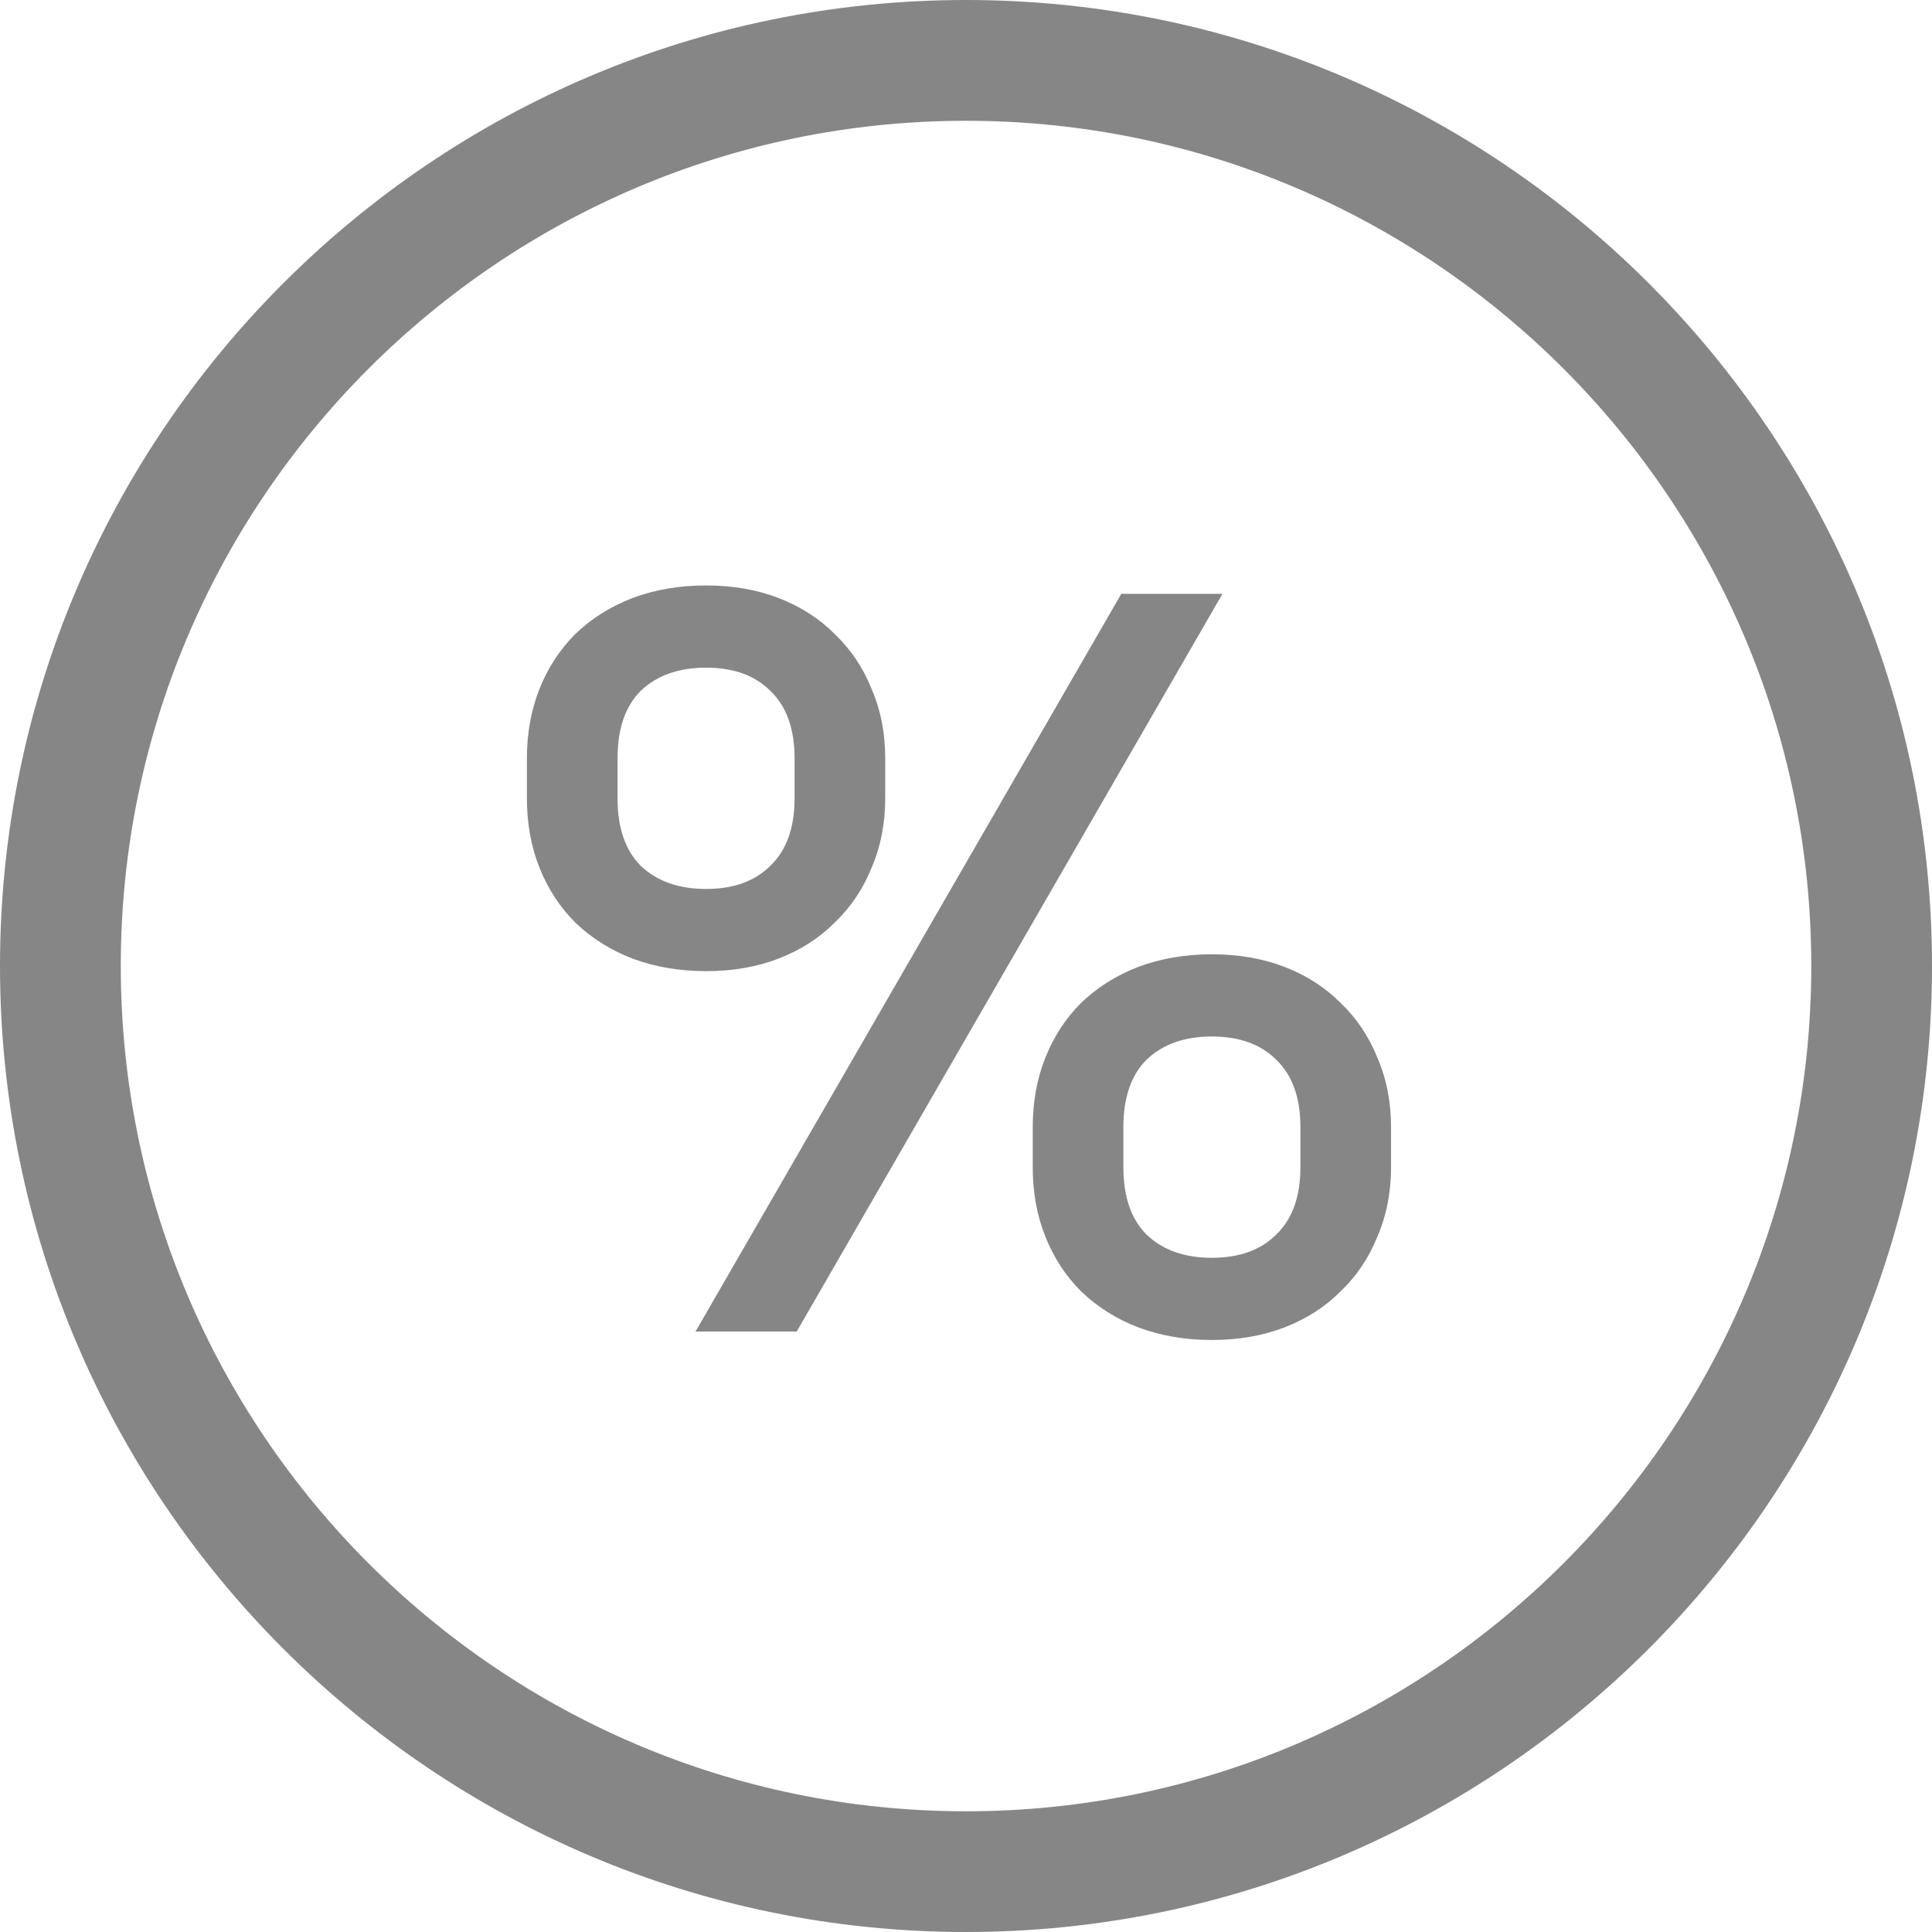
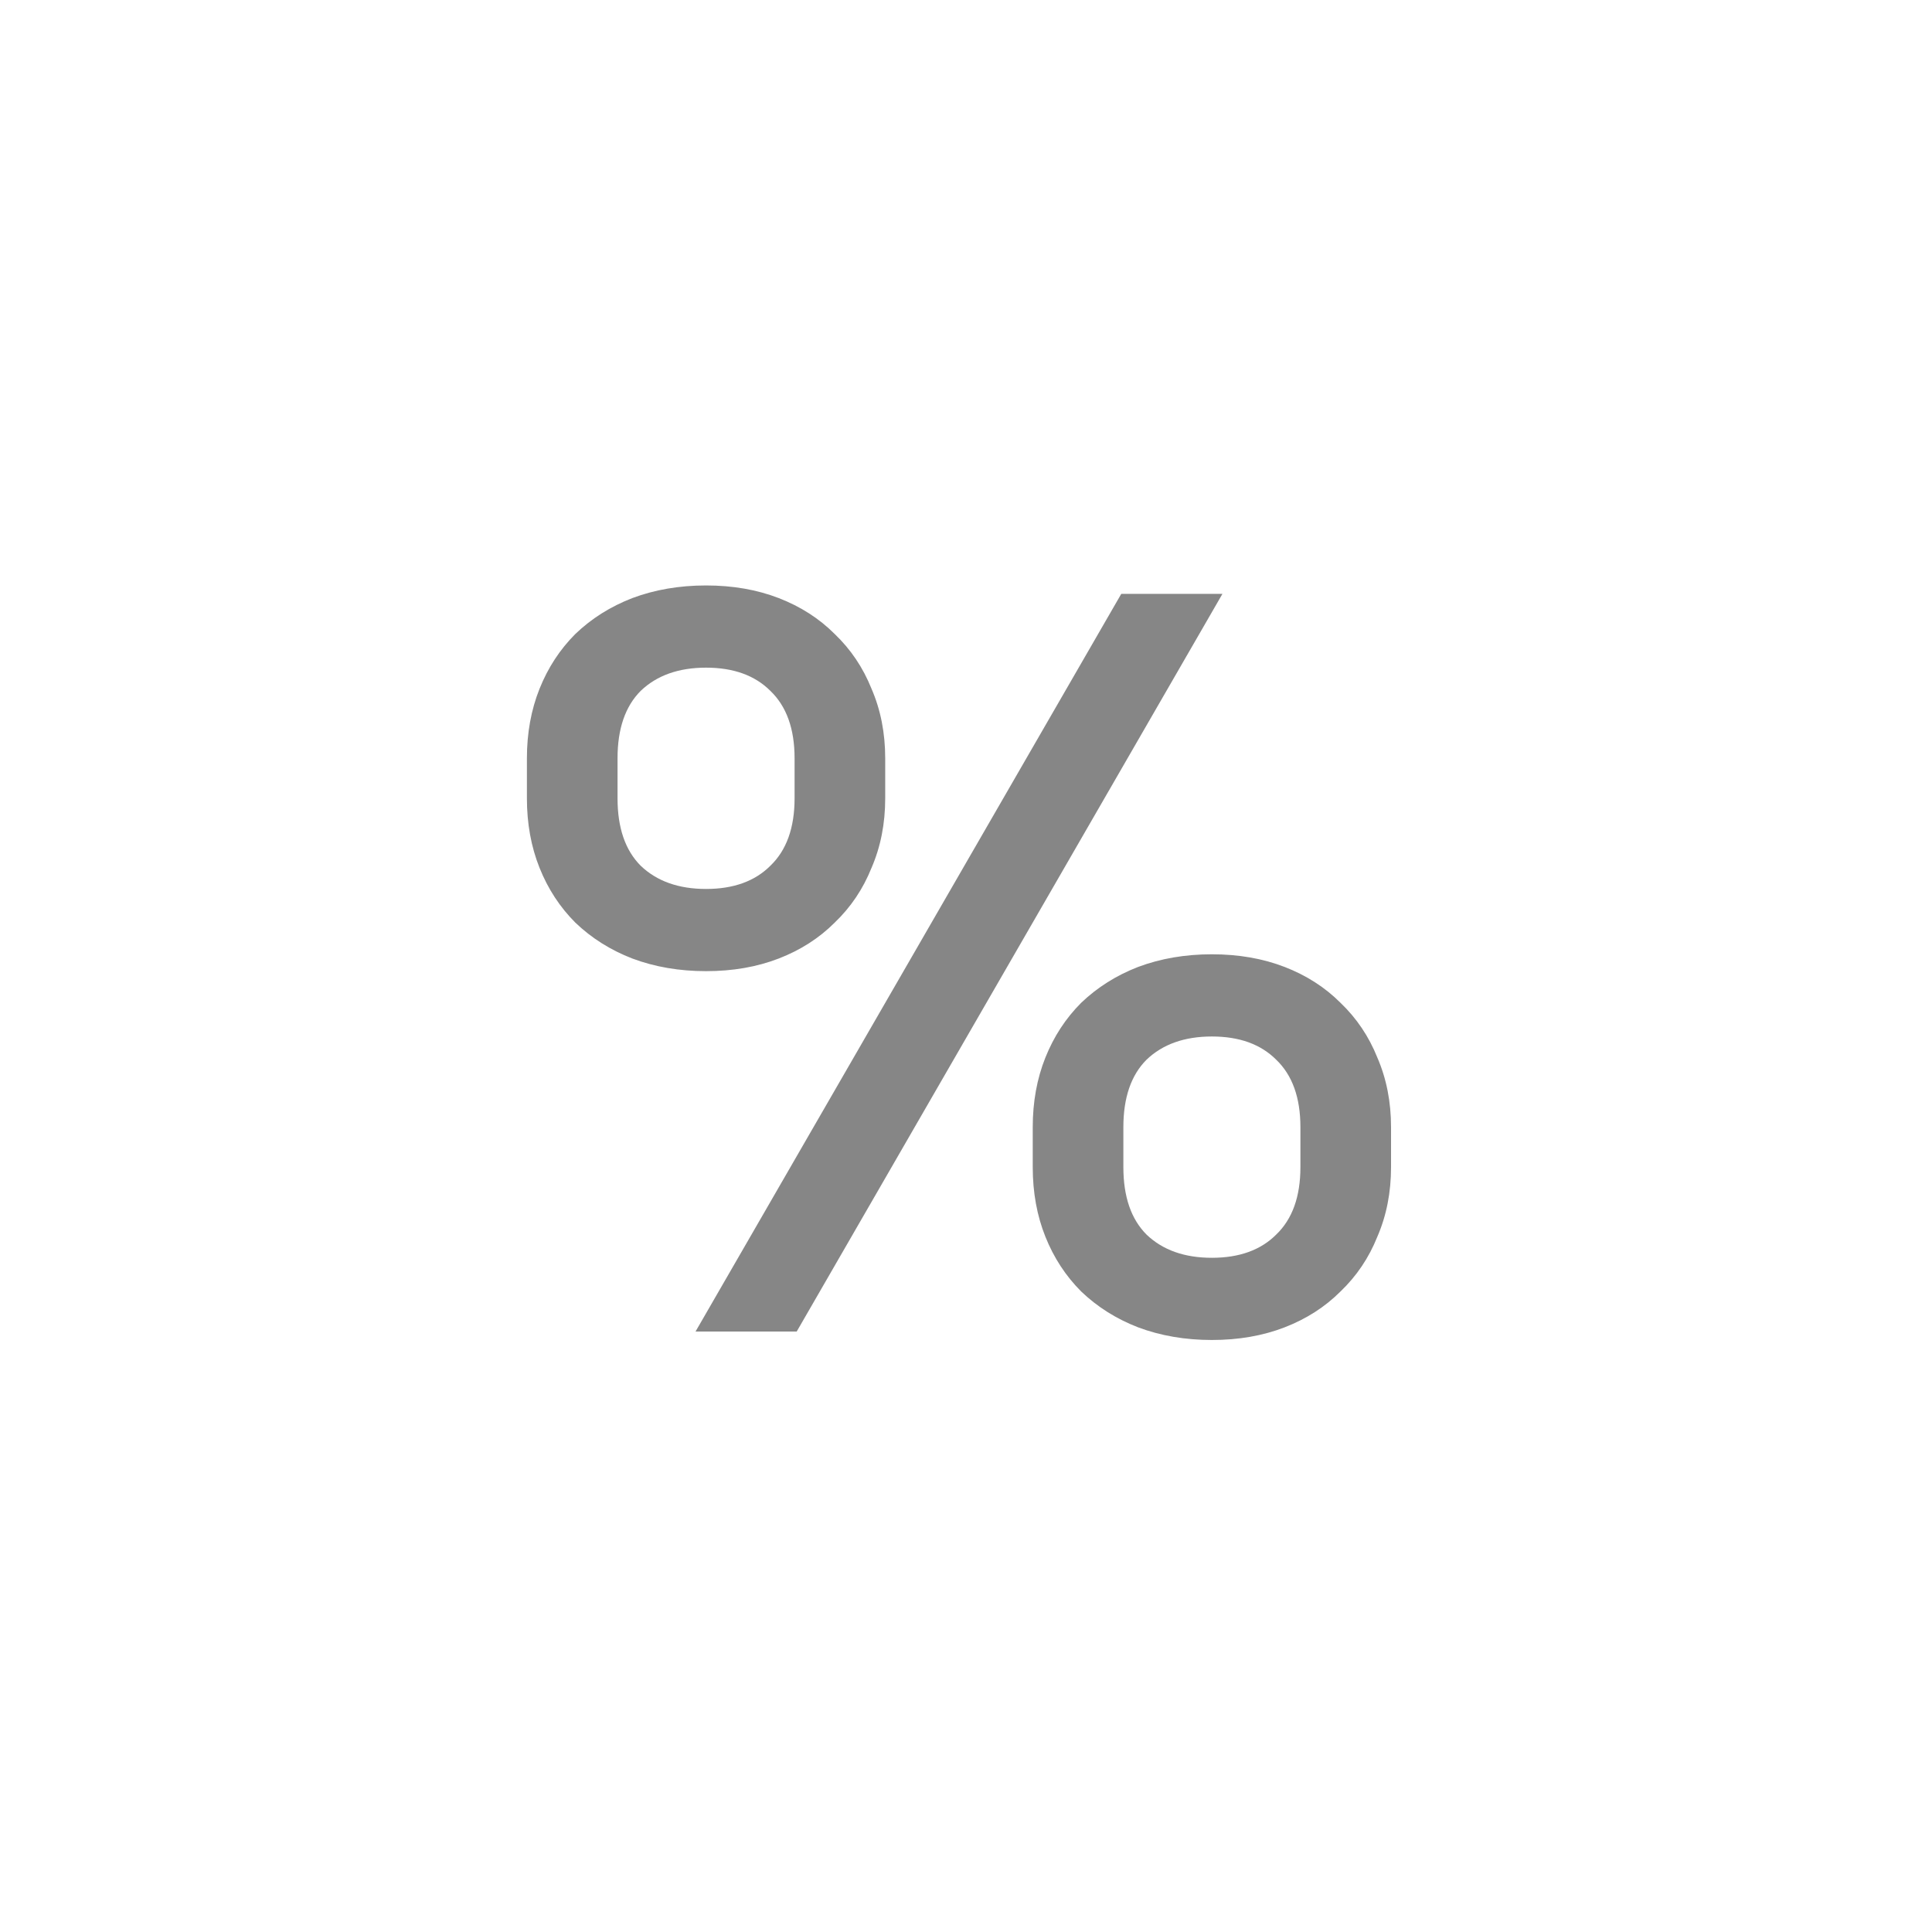
<svg xmlns="http://www.w3.org/2000/svg" width="33" height="33" viewBox="0 0 33 33" fill="none">
-   <path d="M16.5 0C7.402 0 0 7.402 0 16.5C0 25.598 7.402 33 16.5 33C25.598 33 33 25.598 33 16.5C33 7.402 25.598 0 16.5 0ZM16.5 30.938C8.539 30.938 2.063 24.461 2.063 16.5C2.063 8.539 8.539 2.063 16.5 2.063C24.461 2.063 30.938 8.539 30.938 16.5C30.938 24.461 24.461 30.938 16.5 30.938Z" fill="#868686" />
  <path d="M12.06 16.588C11.604 16.588 11.184 16.516 10.8 16.372C10.428 16.228 10.104 16.024 9.828 15.76C9.564 15.496 9.36 15.184 9.216 14.824C9.072 14.464 9 14.068 9 13.636V12.952C9 12.52 9.072 12.124 9.216 11.764C9.36 11.404 9.564 11.092 9.828 10.828C10.104 10.564 10.428 10.36 10.8 10.216C11.184 10.072 11.604 10 12.06 10C12.516 10 12.93 10.072 13.302 10.216C13.674 10.36 13.992 10.564 14.256 10.828C14.532 11.092 14.742 11.404 14.886 11.764C15.042 12.124 15.12 12.52 15.12 12.952V13.636C15.12 14.068 15.042 14.464 14.886 14.824C14.742 15.184 14.532 15.496 14.256 15.76C13.992 16.024 13.674 16.228 13.302 16.372C12.93 16.516 12.516 16.588 12.06 16.588ZM12.06 15.184C12.528 15.184 12.894 15.052 13.158 14.788C13.434 14.524 13.572 14.14 13.572 13.636V12.952C13.572 12.448 13.434 12.064 13.158 11.8C12.894 11.536 12.528 11.404 12.06 11.404C11.592 11.404 11.22 11.536 10.944 11.8C10.68 12.064 10.548 12.448 10.548 12.952V13.636C10.548 14.14 10.68 14.524 10.944 14.788C11.22 15.052 11.592 15.184 12.06 15.184ZM20.7 22.888C20.244 22.888 19.824 22.816 19.44 22.672C19.068 22.528 18.744 22.324 18.468 22.06C18.204 21.796 18 21.484 17.856 21.124C17.712 20.764 17.64 20.368 17.64 19.936V19.252C17.64 18.82 17.712 18.424 17.856 18.064C18 17.704 18.204 17.392 18.468 17.128C18.744 16.864 19.068 16.66 19.44 16.516C19.824 16.372 20.244 16.3 20.7 16.3C21.156 16.3 21.57 16.372 21.942 16.516C22.314 16.66 22.632 16.864 22.896 17.128C23.172 17.392 23.382 17.704 23.526 18.064C23.682 18.424 23.76 18.82 23.76 19.252V19.936C23.76 20.368 23.682 20.764 23.526 21.124C23.382 21.484 23.172 21.796 22.896 22.06C22.632 22.324 22.314 22.528 21.942 22.672C21.57 22.816 21.156 22.888 20.7 22.888ZM20.7 21.484C21.168 21.484 21.534 21.352 21.798 21.088C22.074 20.824 22.212 20.44 22.212 19.936V19.252C22.212 18.748 22.074 18.364 21.798 18.1C21.534 17.836 21.168 17.704 20.7 17.704C20.232 17.704 19.86 17.836 19.584 18.1C19.32 18.364 19.188 18.748 19.188 19.252V19.936C19.188 20.44 19.32 20.824 19.584 21.088C19.86 21.352 20.232 21.484 20.7 21.484ZM19.152 10.144H20.88L13.608 22.744H11.88L19.152 10.144Z" fill="#868686" />
</svg>